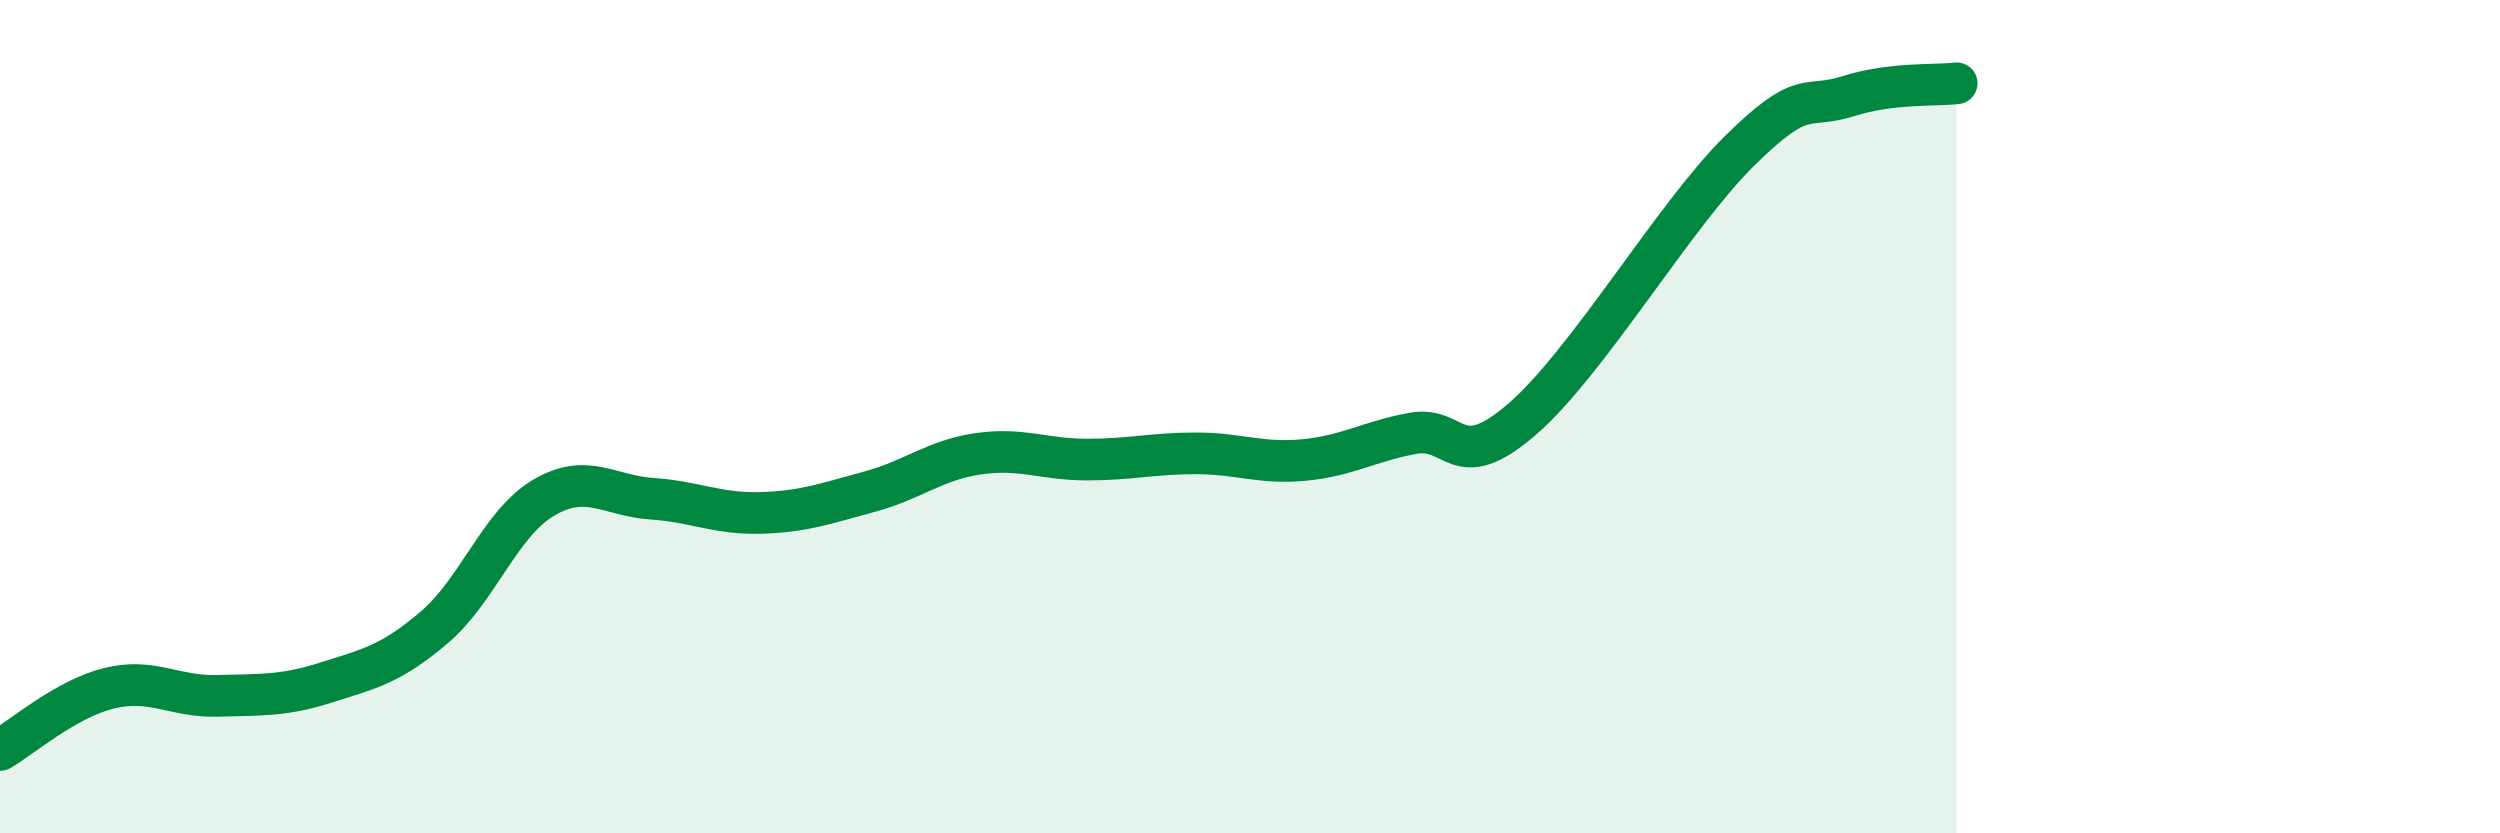
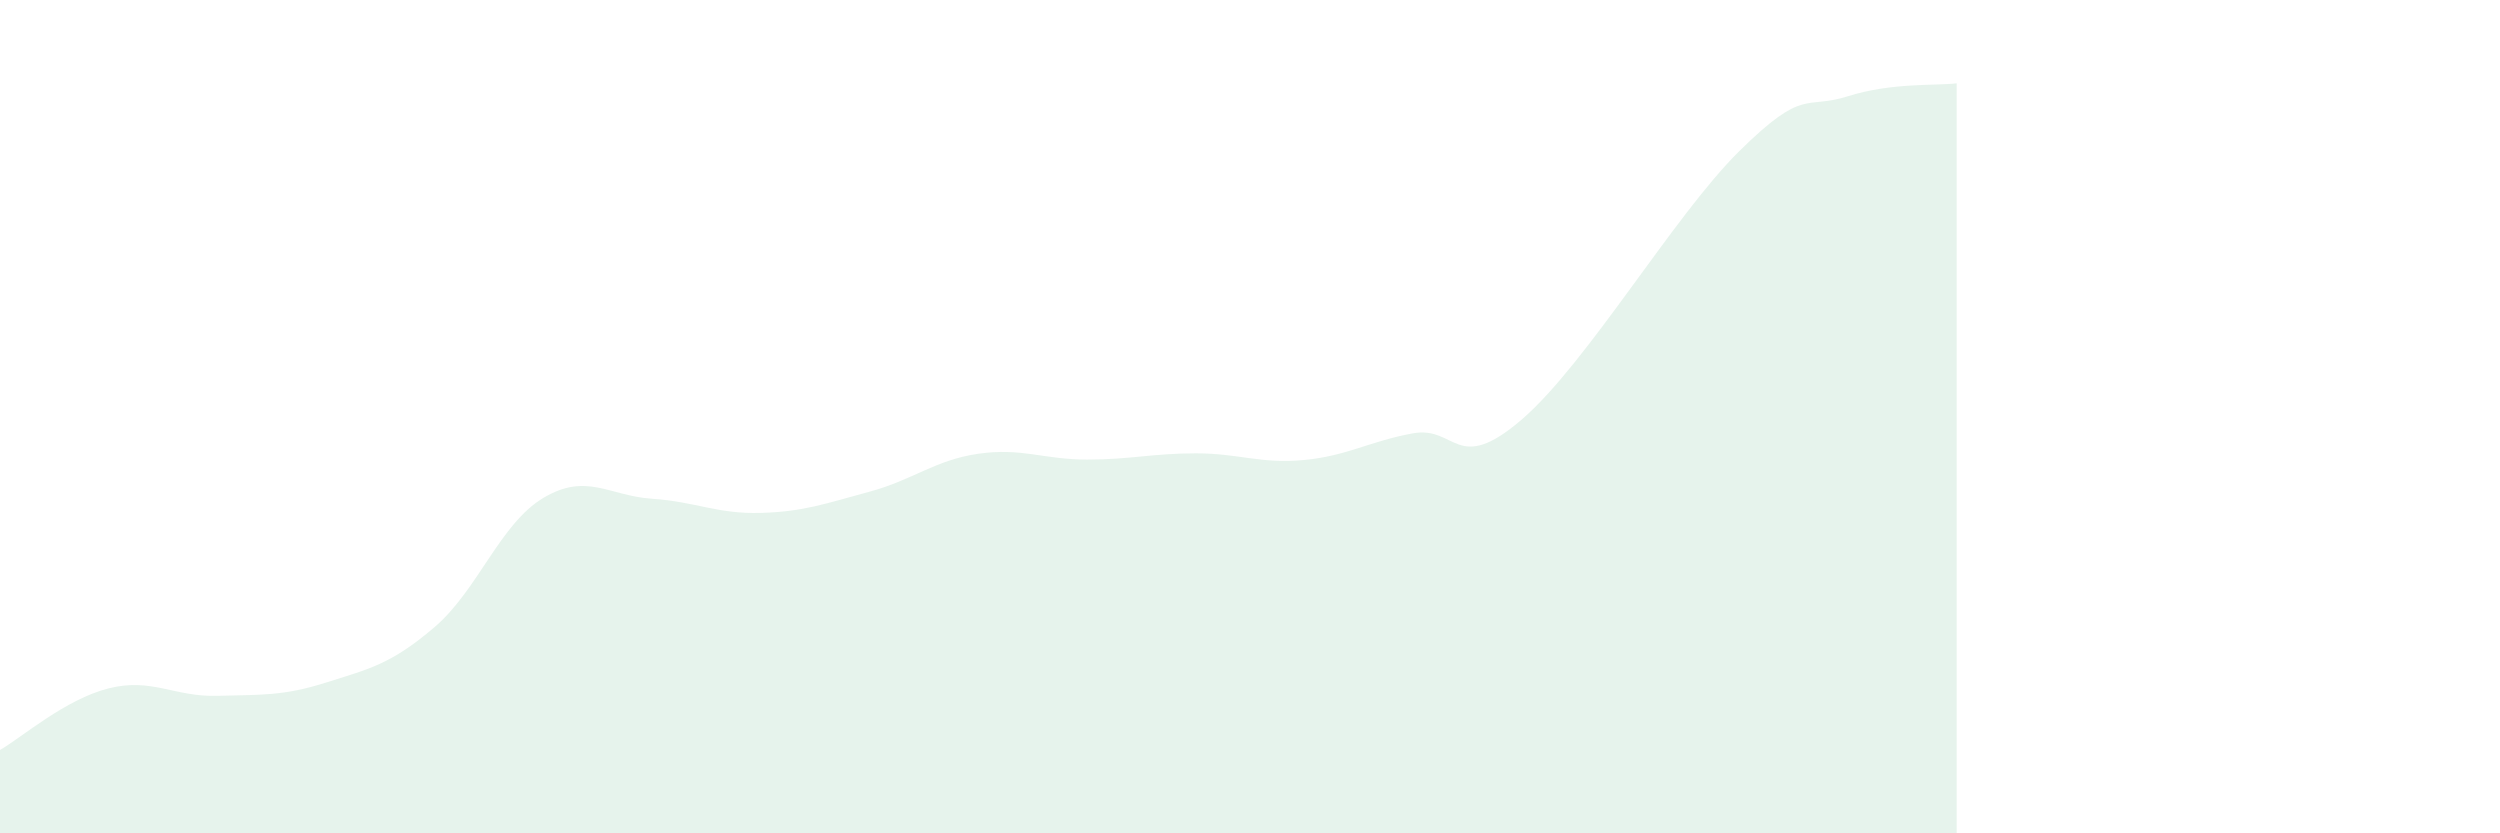
<svg xmlns="http://www.w3.org/2000/svg" width="60" height="20" viewBox="0 0 60 20">
  <path d="M 0,18 C 0.52,17.7 1.57,16.78 2.61,16.52 C 3.65,16.26 4.18,16.73 5.22,16.7 C 6.26,16.67 6.79,16.71 7.83,16.38 C 8.87,16.05 9.39,15.94 10.43,15.05 C 11.47,14.16 12,12.57 13.04,11.95 C 14.08,11.33 14.61,11.9 15.65,11.97 C 16.69,12.04 17.22,12.34 18.26,12.31 C 19.3,12.28 19.83,12.08 20.87,11.8 C 21.91,11.52 22.44,11.04 23.48,10.89 C 24.52,10.74 25.05,11.03 26.09,11.03 C 27.13,11.03 27.66,10.88 28.7,10.88 C 29.74,10.88 30.26,11.14 31.3,11.04 C 32.34,10.94 32.87,10.59 33.91,10.4 C 34.95,10.21 34.95,11.42 36.52,10.07 C 38.09,8.72 40.17,5.18 41.74,3.63 C 43.31,2.08 43.31,2.64 44.35,2.31 C 45.39,1.98 46.44,2.06 46.96,2L46.96 20L0 20Z" fill="#008740" opacity="0.1" stroke-linecap="round" stroke-linejoin="round" />
-   <path d="M 0,18 C 0.52,17.7 1.57,16.78 2.61,16.52 C 3.65,16.26 4.18,16.73 5.22,16.7 C 6.26,16.67 6.79,16.71 7.83,16.38 C 8.87,16.05 9.39,15.94 10.43,15.05 C 11.47,14.16 12,12.57 13.04,11.95 C 14.08,11.33 14.61,11.9 15.65,11.97 C 16.69,12.04 17.22,12.34 18.26,12.31 C 19.3,12.28 19.83,12.08 20.87,11.8 C 21.91,11.52 22.44,11.04 23.48,10.89 C 24.52,10.74 25.05,11.03 26.09,11.03 C 27.13,11.03 27.66,10.88 28.7,10.88 C 29.74,10.88 30.26,11.14 31.3,11.04 C 32.34,10.94 32.87,10.59 33.91,10.4 C 34.95,10.21 34.95,11.42 36.52,10.07 C 38.09,8.72 40.17,5.18 41.74,3.63 C 43.31,2.08 43.31,2.64 44.35,2.31 C 45.39,1.98 46.44,2.06 46.96,2" stroke="#008740" stroke-width="1" fill="none" stroke-linecap="round" stroke-linejoin="round" />
</svg>